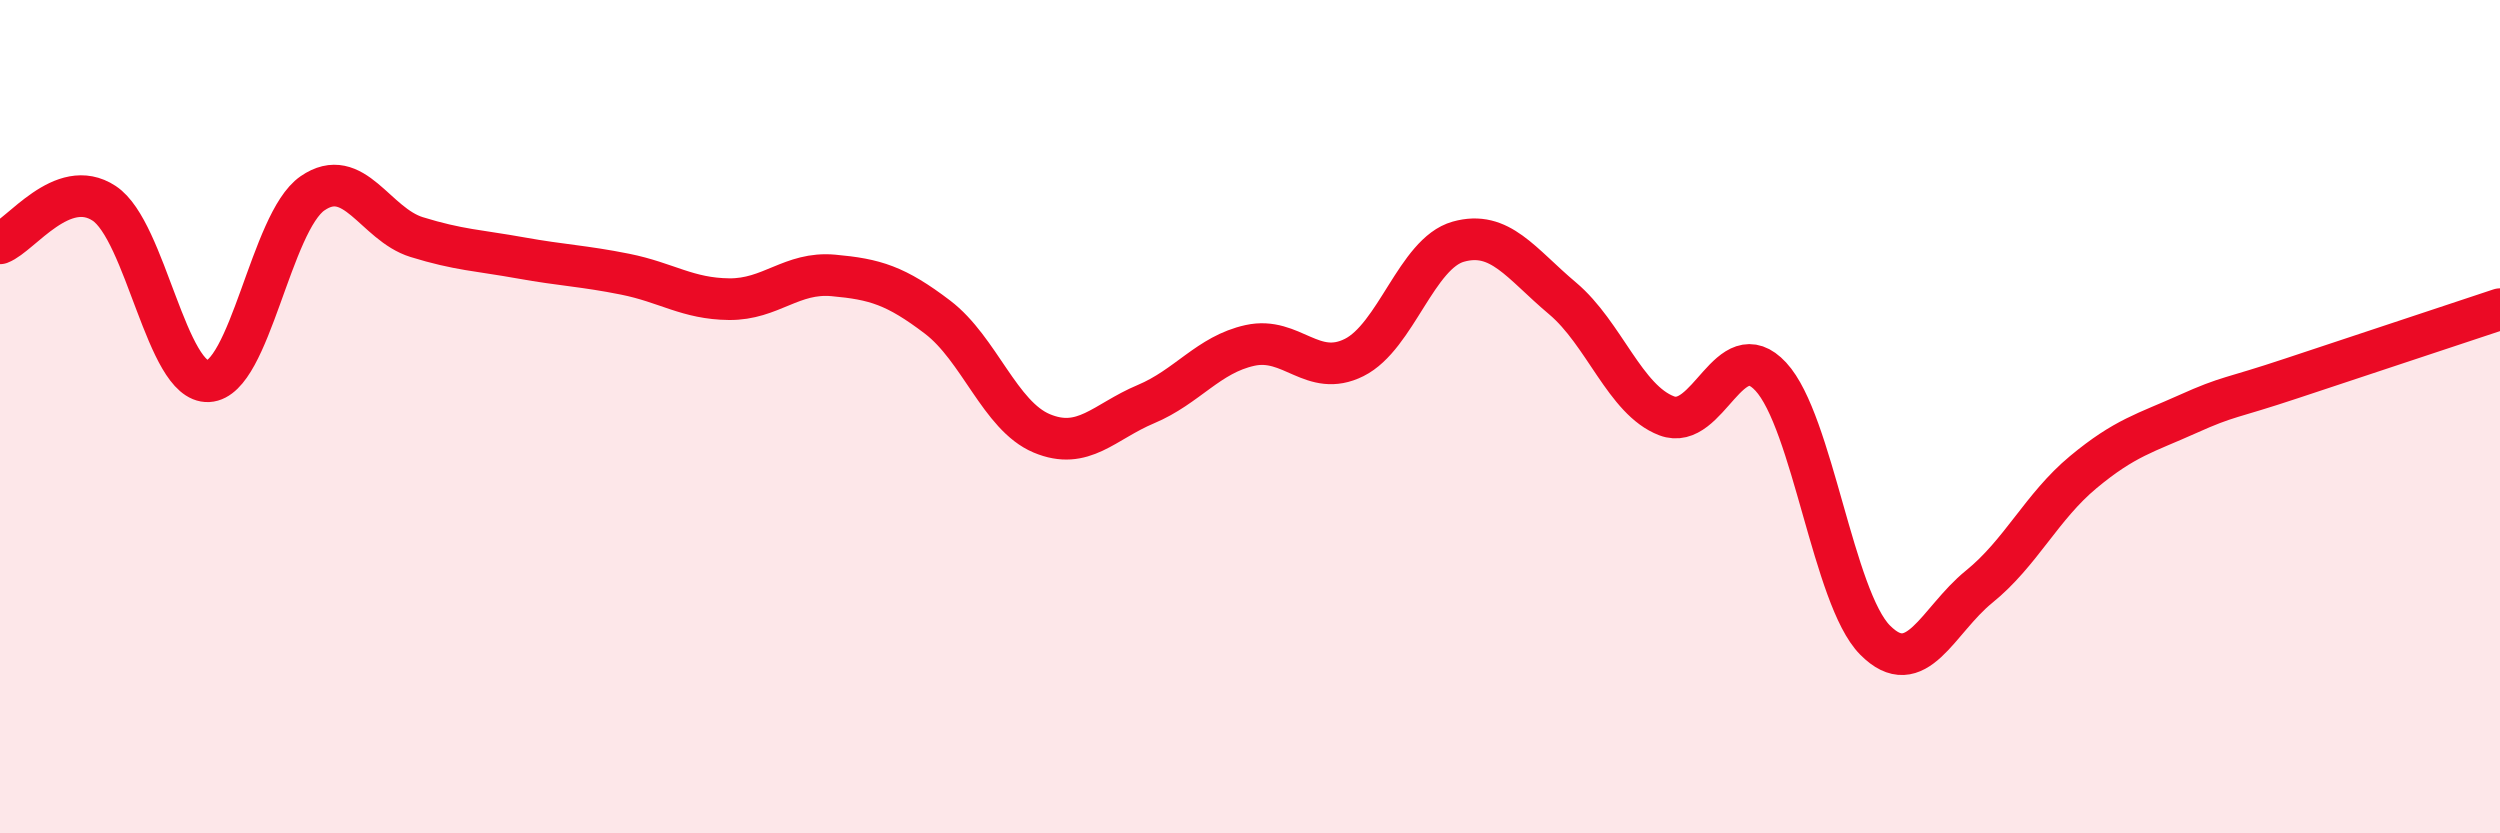
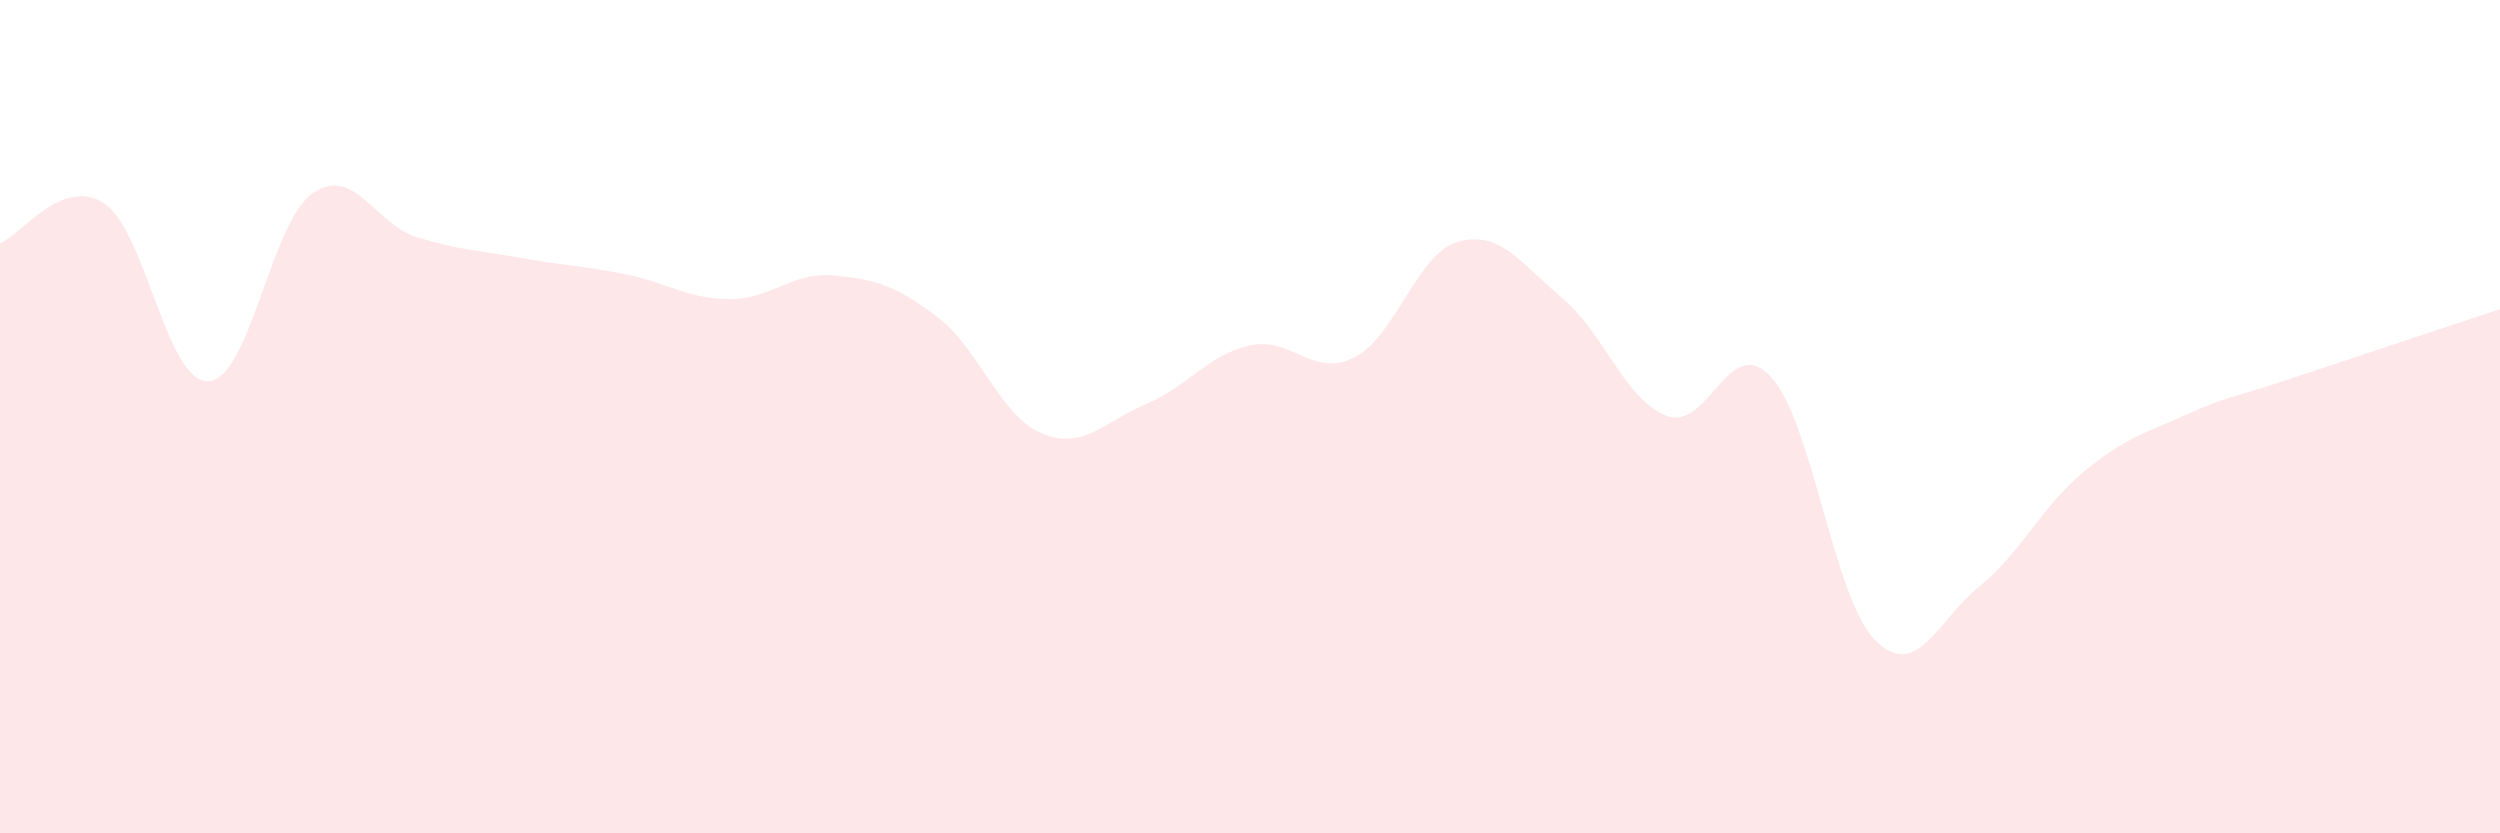
<svg xmlns="http://www.w3.org/2000/svg" width="60" height="20" viewBox="0 0 60 20">
  <path d="M 0,5.84 C 0.5,5.65 1.5,4.22 2.5,4.88 C 3.5,5.54 4,9.2 5,9.15 C 6,9.1 6.5,5.33 7.5,4.64 C 8.5,3.95 9,5.38 10,5.69 C 11,6 11.5,6.01 12.5,6.19 C 13.5,6.37 14,6.38 15,6.58 C 16,6.78 16.5,7.17 17.5,7.18 C 18.5,7.19 19,6.52 20,6.61 C 21,6.7 21.5,6.85 22.5,7.61 C 23.5,8.37 24,9.98 25,10.4 C 26,10.82 26.5,10.12 27.5,9.7 C 28.5,9.28 29,8.51 30,8.29 C 31,8.07 31.5,9.08 32.5,8.58 C 33.5,8.08 34,6.08 35,5.8 C 36,5.52 36.5,6.32 37.5,7.16 C 38.5,8 39,9.6 40,9.98 C 41,10.36 41.5,7.96 42.5,9.04 C 43.5,10.12 44,14.35 45,15.36 C 46,16.37 46.5,14.89 47.5,14.08 C 48.5,13.27 49,12.16 50,11.33 C 51,10.5 51.5,10.39 52.5,9.94 C 53.5,9.49 53.5,9.58 55,9.08 C 56.5,8.58 59,7.75 60,7.42L60 20L0 20Z" fill="#EB0A25" opacity="0.1" stroke-linecap="round" stroke-linejoin="round" />
-   <path d="M 0,5.84 C 0.5,5.65 1.5,4.22 2.5,4.88 C 3.5,5.54 4,9.2 5,9.15 C 6,9.1 6.5,5.33 7.5,4.64 C 8.5,3.95 9,5.38 10,5.69 C 11,6 11.5,6.01 12.5,6.19 C 13.5,6.37 14,6.38 15,6.58 C 16,6.78 16.5,7.17 17.5,7.18 C 18.5,7.19 19,6.52 20,6.61 C 21,6.7 21.5,6.85 22.5,7.61 C 23.5,8.37 24,9.98 25,10.4 C 26,10.82 26.5,10.12 27.5,9.7 C 28.5,9.28 29,8.51 30,8.29 C 31,8.07 31.5,9.08 32.5,8.58 C 33.5,8.08 34,6.08 35,5.8 C 36,5.52 36.5,6.32 37.5,7.16 C 38.5,8 39,9.6 40,9.98 C 41,10.36 41.5,7.96 42.5,9.04 C 43.5,10.12 44,14.35 45,15.36 C 46,16.37 46.5,14.89 47.5,14.08 C 48.5,13.27 49,12.16 50,11.33 C 51,10.5 51.5,10.39 52.5,9.94 C 53.5,9.49 53.5,9.58 55,9.08 C 56.5,8.58 59,7.75 60,7.42" stroke="#EB0A25" stroke-width="1" fill="none" stroke-linecap="round" stroke-linejoin="round" />
</svg>